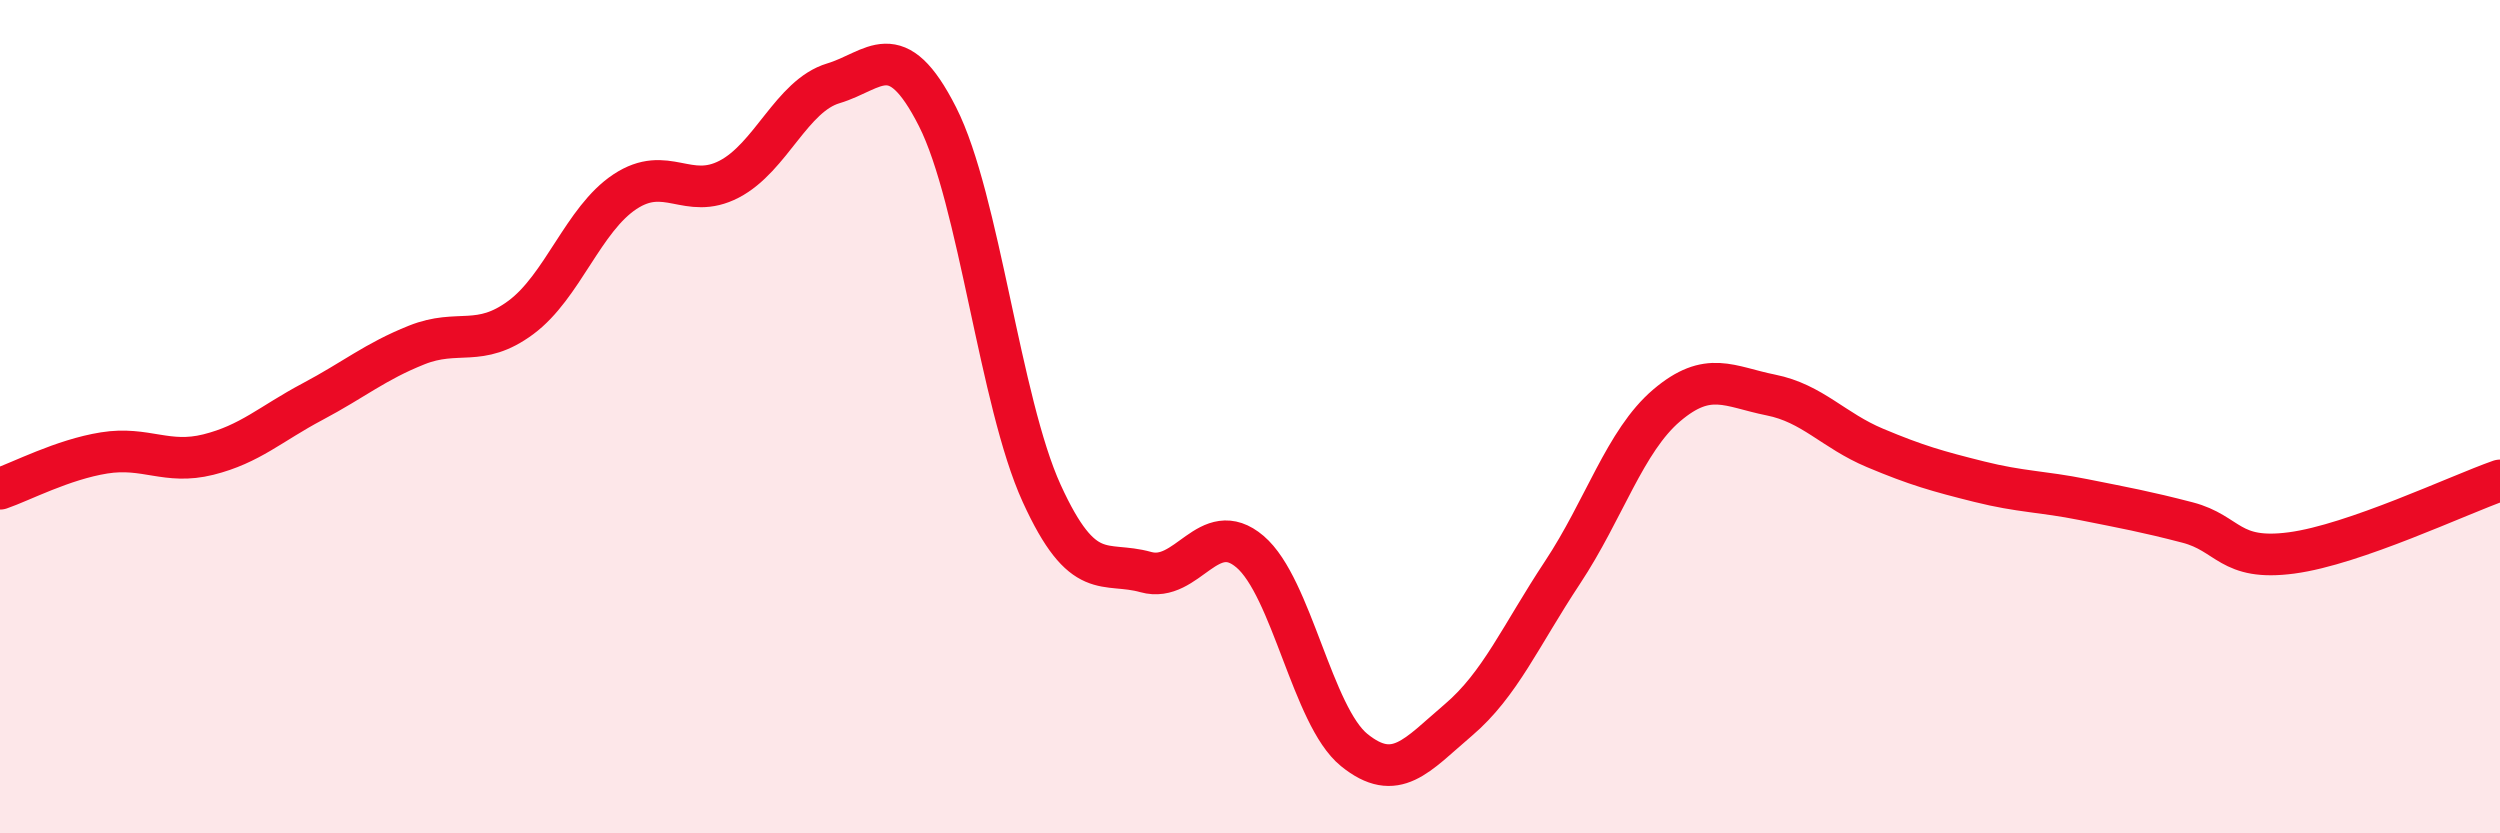
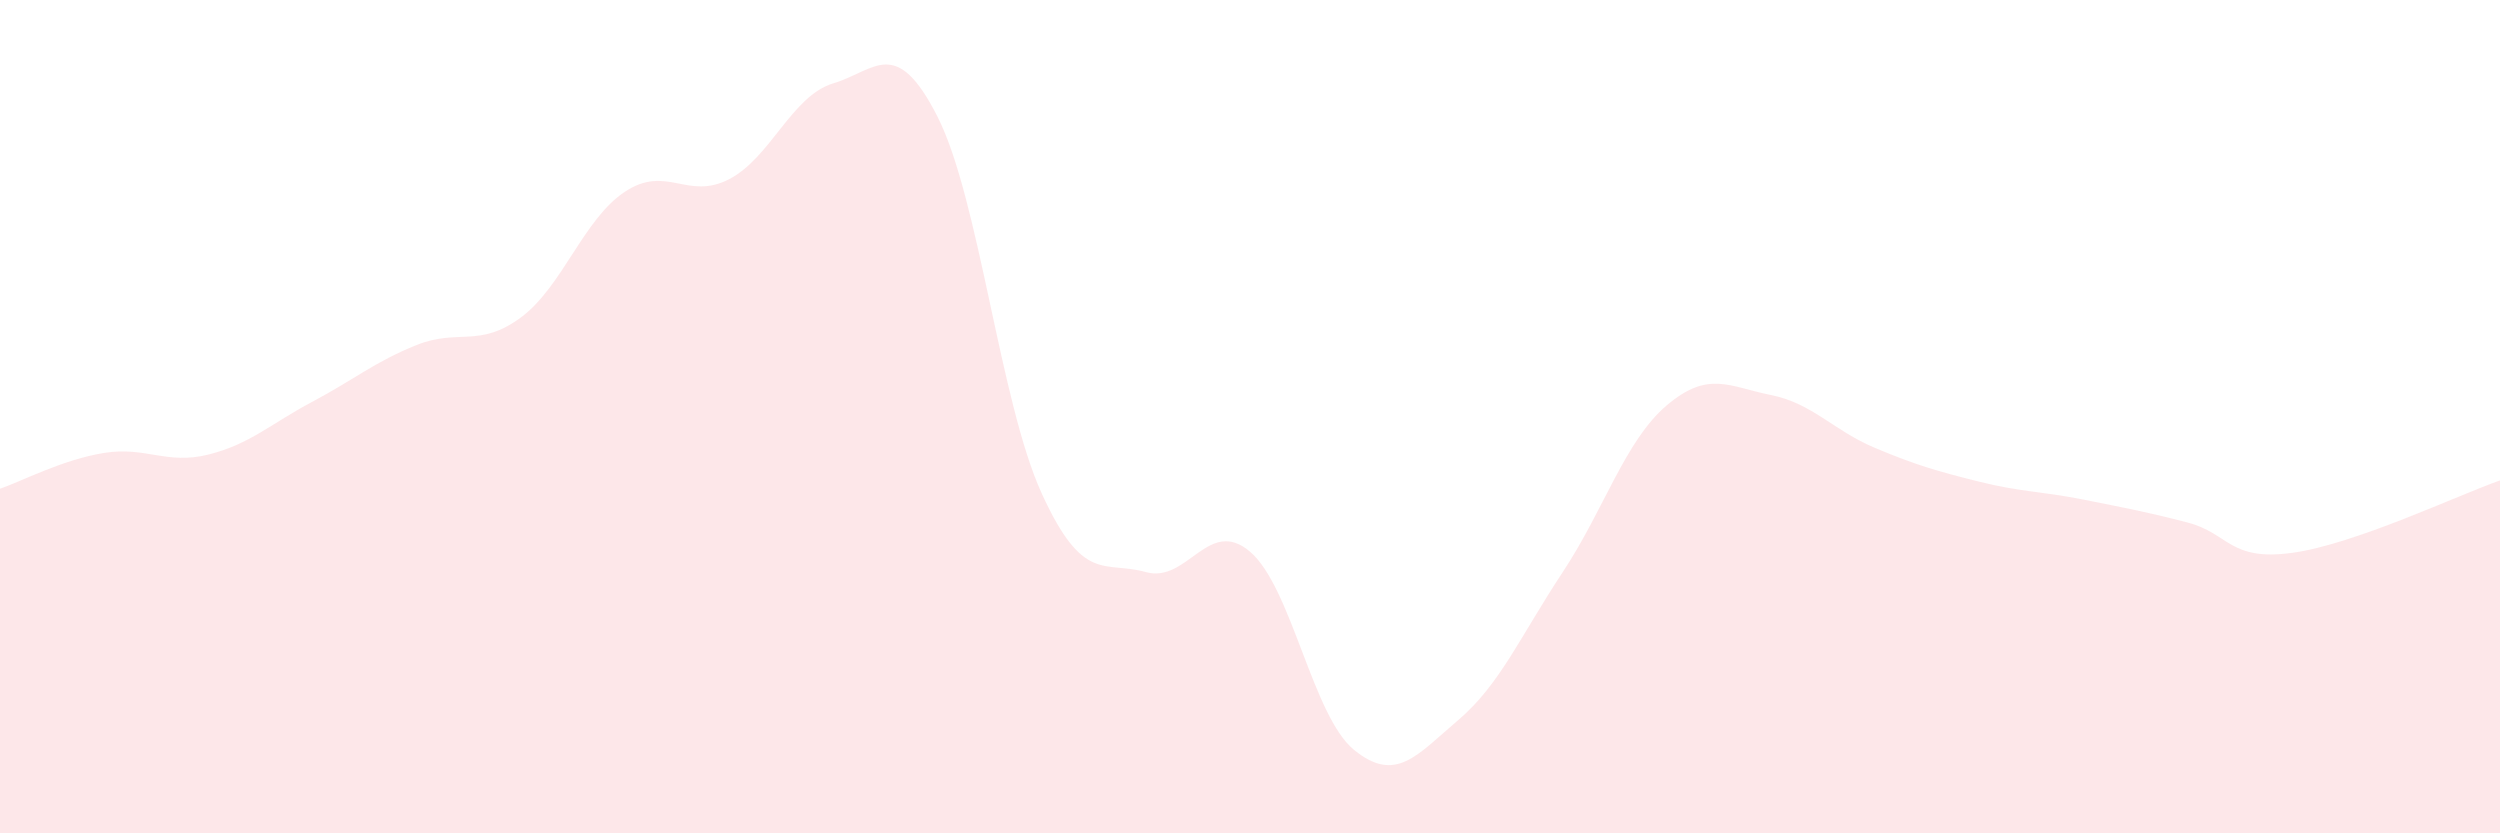
<svg xmlns="http://www.w3.org/2000/svg" width="60" height="20" viewBox="0 0 60 20">
  <path d="M 0,11.73 C 0.5,11.56 1.5,11.03 2.5,10.87 C 3.5,10.71 4,11.16 5,10.91 C 6,10.66 6.5,10.17 7.5,9.64 C 8.5,9.11 9,8.68 10,8.28 C 11,7.88 11.5,8.36 12.5,7.62 C 13.5,6.88 14,5.26 15,4.6 C 16,3.94 16.5,4.82 17.5,4.3 C 18.5,3.78 19,2.3 20,2 C 21,1.7 21.5,0.83 22.5,2.8 C 23.5,4.77 24,9.65 25,11.84 C 26,14.03 26.5,13.45 27.5,13.73 C 28.5,14.01 29,12.39 30,13.24 C 31,14.09 31.5,17.19 32.5,18 C 33.5,18.81 34,18.13 35,17.28 C 36,16.43 36.5,15.25 37.5,13.74 C 38.5,12.23 39,10.58 40,9.73 C 41,8.88 41.5,9.28 42.5,9.48 C 43.5,9.68 44,10.33 45,10.75 C 46,11.17 46.5,11.31 47.5,11.56 C 48.5,11.81 49,11.79 50,11.99 C 51,12.19 51.5,12.28 52.5,12.54 C 53.5,12.8 53.5,13.47 55,13.27 C 56.5,13.07 59,11.88 60,11.53L60 20L0 20Z" fill="#EB0A25" opacity="0.1" stroke-linecap="round" stroke-linejoin="round" />
-   <path d="M 0,11.73 C 0.5,11.56 1.5,11.03 2.5,10.87 C 3.5,10.71 4,11.16 5,10.91 C 6,10.66 6.5,10.17 7.5,9.64 C 8.5,9.11 9,8.68 10,8.28 C 11,7.88 11.5,8.36 12.5,7.62 C 13.5,6.88 14,5.26 15,4.6 C 16,3.94 16.5,4.82 17.5,4.3 C 18.5,3.78 19,2.3 20,2 C 21,1.7 21.5,0.83 22.5,2.8 C 23.5,4.77 24,9.65 25,11.84 C 26,14.03 26.5,13.45 27.5,13.73 C 28.5,14.01 29,12.39 30,13.24 C 31,14.09 31.5,17.19 32.5,18 C 33.5,18.81 34,18.13 35,17.28 C 36,16.43 36.5,15.25 37.5,13.74 C 38.5,12.23 39,10.58 40,9.73 C 41,8.88 41.5,9.28 42.5,9.48 C 43.5,9.68 44,10.33 45,10.75 C 46,11.17 46.5,11.31 47.5,11.56 C 48.5,11.81 49,11.79 50,11.99 C 51,12.19 51.5,12.28 52.5,12.54 C 53.5,12.8 53.5,13.47 55,13.27 C 56.5,13.07 59,11.88 60,11.53" stroke="#EB0A25" stroke-width="1" fill="none" stroke-linecap="round" stroke-linejoin="round" />
</svg>